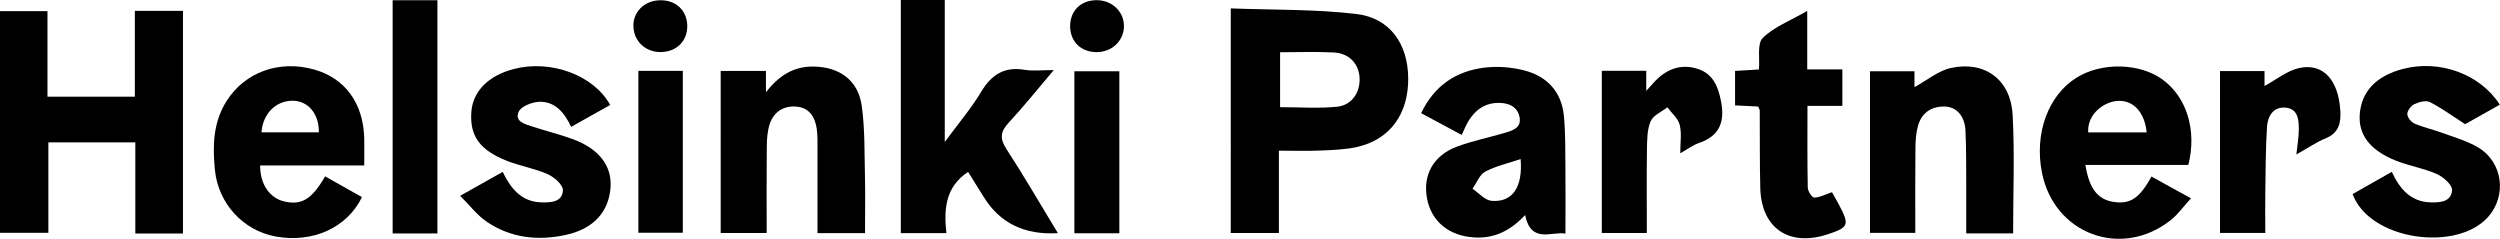
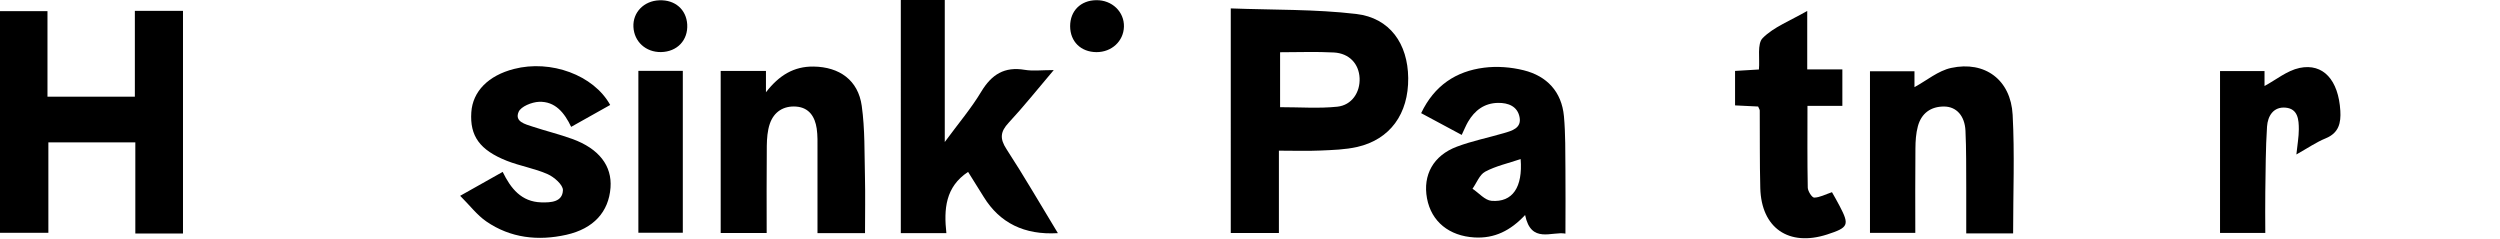
<svg xmlns="http://www.w3.org/2000/svg" id="uuid-053cdb17-f13e-4fed-98c5-2fa821b4fcf1" viewBox="0 0 419.15 40.03">
  <path d="m30.68,39.15h-7.99v-15.28h-14.58v15.16H0V1.87h7.96v14.34h14.65V1.82h8.07v37.33Z" />
  <path d="m206.35,1.41c7.13.27,14.13.12,21.03.93,5.65.66,8.66,5,8.72,10.74.06,6-3.03,10.3-8.56,11.56-2,.45-4.11.51-6.18.6-2.22.1-4.45.02-6.94.02v13.8h-8.07V1.41Zm8.27,7.36v9.2c3.33,0,6.49.24,9.58-.08,2.45-.25,3.86-2.42,3.75-4.79-.11-2.39-1.71-4.15-4.3-4.3-2.96-.16-5.93-.04-9.03-.04Z" />
  <path d="m177.34,39.09q-8.37.5-12.42-6.09c-.86-1.4-1.74-2.79-2.61-4.18-3.82,2.52-4.08,6.26-3.64,10.27h-7.64V0h7.37v23.81c2.33-3.17,4.45-5.66,6.11-8.43,1.74-2.89,3.89-4.25,7.3-3.67,1.36.23,2.8.04,4.86.04-2.74,3.23-5.04,6.12-7.55,8.82-1.42,1.52-1.52,2.68-.36,4.45,2.93,4.5,5.62,9.16,8.6,14.06Z" />
  <path d="m262.47,39.17c-2.28-.43-5.77,1.77-6.77-3.12-2.45,2.62-5.12,3.96-8.51,3.76-4.2-.25-7.21-2.63-7.94-6.56-.72-3.9,1.05-7.17,5.01-8.66,2.55-.96,5.25-1.5,7.88-2.27,1.36-.4,2.99-.83,2.63-2.68-.35-1.81-1.88-2.42-3.62-2.39-2.3.04-3.9,1.26-5.02,3.17-.36.62-.63,1.3-1.06,2.2-2.3-1.23-4.46-2.39-6.8-3.65,2.21-4.63,5.83-7.02,10.54-7.62,2.17-.28,4.52-.1,6.65.43,3.9.97,6.37,3.6,6.75,7.71.27,2.97.22,5.98.25,8.97.04,3.48,0,6.96,0,10.72Zm-7.52-12.5c-2.1.71-4.16,1.16-5.94,2.11-.95.5-1.43,1.88-2.13,2.86,1.06.71,2.08,1.94,3.19,2.03,3.53.29,5.26-2.29,4.88-7.01Z" />
  <path d="m145.03,39.09h-7.97c0-4.77,0-9.41,0-14.04,0-1.16.04-2.34-.13-3.49-.29-1.97-1.26-3.52-3.43-3.69-2.13-.16-3.75.87-4.44,2.9-.39,1.15-.48,2.44-.5,3.68-.05,4.82-.02,9.63-.02,14.61h-7.71V11.89h7.59v3.58c2.19-2.83,4.67-4.36,7.99-4.31,4.32.06,7.47,2.27,8.07,6.59.55,3.93.44,7.95.54,11.93.07,3.07.01,6.13.01,9.41Z" />
-   <path d="m349.64,27.65c.63,3.95,2.04,5.74,4.59,6.18,2.85.49,4.47-.53,6.48-4.23,2.07,1.14,4.14,2.27,6.63,3.65-1.23,1.34-2.17,2.69-3.41,3.67-8.28,6.52-19.55,2.32-21.58-8-1.29-6.54,1.03-12.91,5.79-15.89,4.18-2.62,10.56-2.49,14.4.28,4.08,2.95,5.82,8.52,4.36,14.34h-17.26Zm10.27-5.45c-.32-3.31-2.16-5.34-4.66-5.29-2.52.05-5.36,2.28-5.14,5.29h9.81Z" />
-   <path d="m61.09,27.74h-17.48c0,3.14,1.57,5.43,3.99,6.02,2.93.71,4.67-.31,6.91-4.19,2.06,1.16,4.13,2.32,6.18,3.48-2.52,5.17-8.3,7.73-14.48,6.6-5.45-1-9.62-5.53-10.18-11.17-.4-4.02-.3-7.99,1.97-11.56,3.08-4.85,8.83-6.9,14.65-5.27,5.21,1.46,8.28,5.66,8.42,11.57.03,1.39,0,2.78,0,4.52Zm-7.63-5.55c.05-3.07-1.78-5.27-4.35-5.3-2.85-.03-5.05,2.17-5.27,5.3h9.62Z" />
  <path d="m337.5,39.13h-7.84c0-2.64.01-5.19,0-7.74-.02-3.16.02-6.33-.13-9.48-.12-2.49-1.51-4.03-3.56-4.05-2.25-.02-3.83,1.13-4.42,3.31-.32,1.19-.4,2.46-.41,3.7-.05,4.66-.02,9.32-.02,14.17h-7.6V11.95h7.46v2.66c2.05-1.11,3.97-2.75,6.15-3.22,5.68-1.23,10,2.01,10.31,7.86.35,6.54.08,13.11.08,19.87Z" />
-   <path d="m419.12,17.55c-2.22,1.25-4.31,2.43-5.81,3.27-2.18-1.4-3.96-2.71-5.91-3.7-.66-.34-1.83-.02-2.61.34-.56.26-1.18,1.09-1.18,1.66,0,.55.65,1.36,1.21,1.6,1.44.63,3,.96,4.48,1.5,2.09.77,4.31,1.38,6.2,2.51,4.15,2.47,4.82,8.11,1.64,11.66-5.34,5.95-19.89,3.85-22.7-3.85,2.09-1.19,4.22-2.4,6.57-3.73,1.33,2.85,3.14,5.01,6.47,5.12,1.69.06,3.54-.13,3.63-2.07.04-.88-1.47-2.19-2.55-2.68-2.18-.97-4.62-1.36-6.85-2.24-4.4-1.75-6.35-4.39-6.07-7.85.31-3.79,2.78-6.37,7.22-7.53,6.11-1.61,12.93.81,16.25,5.98Z" />
+   <path d="m419.12,17.55Z" />
  <path d="m102.3,17.6c-2.24,1.25-4.33,2.43-6.54,3.67-1.12-2.36-2.67-4.3-5.39-4.2-1.21.05-3.03.78-3.42,1.69-.71,1.65,1.12,2.06,2.35,2.47,2.21.73,4.48,1.28,6.66,2.07,4.48,1.63,6.67,4.51,6.4,8.16-.3,4.04-2.81,6.88-7.43,7.91-4.72,1.05-9.33.55-13.39-2.24-1.57-1.08-2.78-2.7-4.39-4.3,2.64-1.48,4.79-2.69,7.13-4.01,1.36,2.79,3.13,5.01,6.46,5.11,1.64.05,3.57-.06,3.64-2.04.03-.89-1.47-2.21-2.56-2.69-2.18-.97-4.62-1.36-6.85-2.24-4.56-1.81-6.21-4.18-5.95-8.13.23-3.5,2.84-6.16,7.16-7.27,6.16-1.59,13.35,1.01,16.13,6.05Z" />
  <path d="m294.77,17.86c-1.31-.06-2.53-.12-3.87-.19v-5.78c1.36-.08,2.64-.16,4-.24.17-1.86-.33-4.31.64-5.28,1.87-1.86,4.57-2.87,7.46-4.54v9.8h5.89v6.12h-5.85c0,4.76-.04,9.23.05,13.7.01.6.71,1.69,1.08,1.68.93-.02,1.85-.53,2.98-.91.33.59.83,1.44,1.28,2.31,1.68,3.2,1.49,3.62-2.09,4.78-6.44,2.08-11.04-1.08-11.21-7.79-.11-4.33-.06-8.66-.09-12.99,0-.15-.12-.3-.27-.67Z" />
  <path d="m379.67,11.91v2.51c1.92-1.03,3.78-2.59,5.88-3.03,3.98-.83,6.52,2.06,6.83,7.18.12,2.02-.24,3.72-2.45,4.62-1.59.65-3.03,1.65-4.92,2.71.17-1.66.41-2.94.41-4.22,0-1.6-.13-3.43-2.2-3.63-2.08-.19-3.01,1.42-3.13,3.17-.24,3.65-.23,7.32-.29,10.98-.04,2.24,0,4.47,0,6.86h-7.59V11.91h7.47Z" />
-   <path d="m268.56,11.87h7.45v3.37c.86-.93,1.39-1.59,2.01-2.15,1.94-1.74,4.19-2.35,6.69-1.52,2.53.85,3.36,2.98,3.83,5.37.67,3.35-.14,5.82-3.65,7.02-1.07.36-2.01,1.09-3.18,1.74,0-1.75.27-3.34-.09-4.77-.27-1.08-1.35-1.96-2.07-2.94-.97.76-2.37,1.34-2.8,2.34-.6,1.39-.59,3.08-.62,4.65-.07,4.64-.02,9.29-.02,14.08h-7.55V11.87Z" />
-   <path d="m73.34,39.14h-7.51V.04h7.51v39.1Z" />
-   <path d="m187.67,39.11h-7.54V11.95h7.54v27.17Z" />
  <path d="m107.03,11.88h7.45v27.14h-7.45V11.88Z" />
  <path d="m110.54.05c2.63-.11,4.53,1.54,4.68,4.05.15,2.64-1.68,4.58-4.39,4.63-2.55.04-4.51-1.74-4.63-4.22-.12-2.43,1.75-4.36,4.33-4.46Z" />
  <path d="m179.42,4.39c0-2.56,1.76-4.33,4.38-4.36,2.64-.04,4.71,1.95,4.64,4.45-.07,2.43-2.06,4.27-4.61,4.26-2.62-.02-4.4-1.77-4.41-4.34Z" />
</svg>